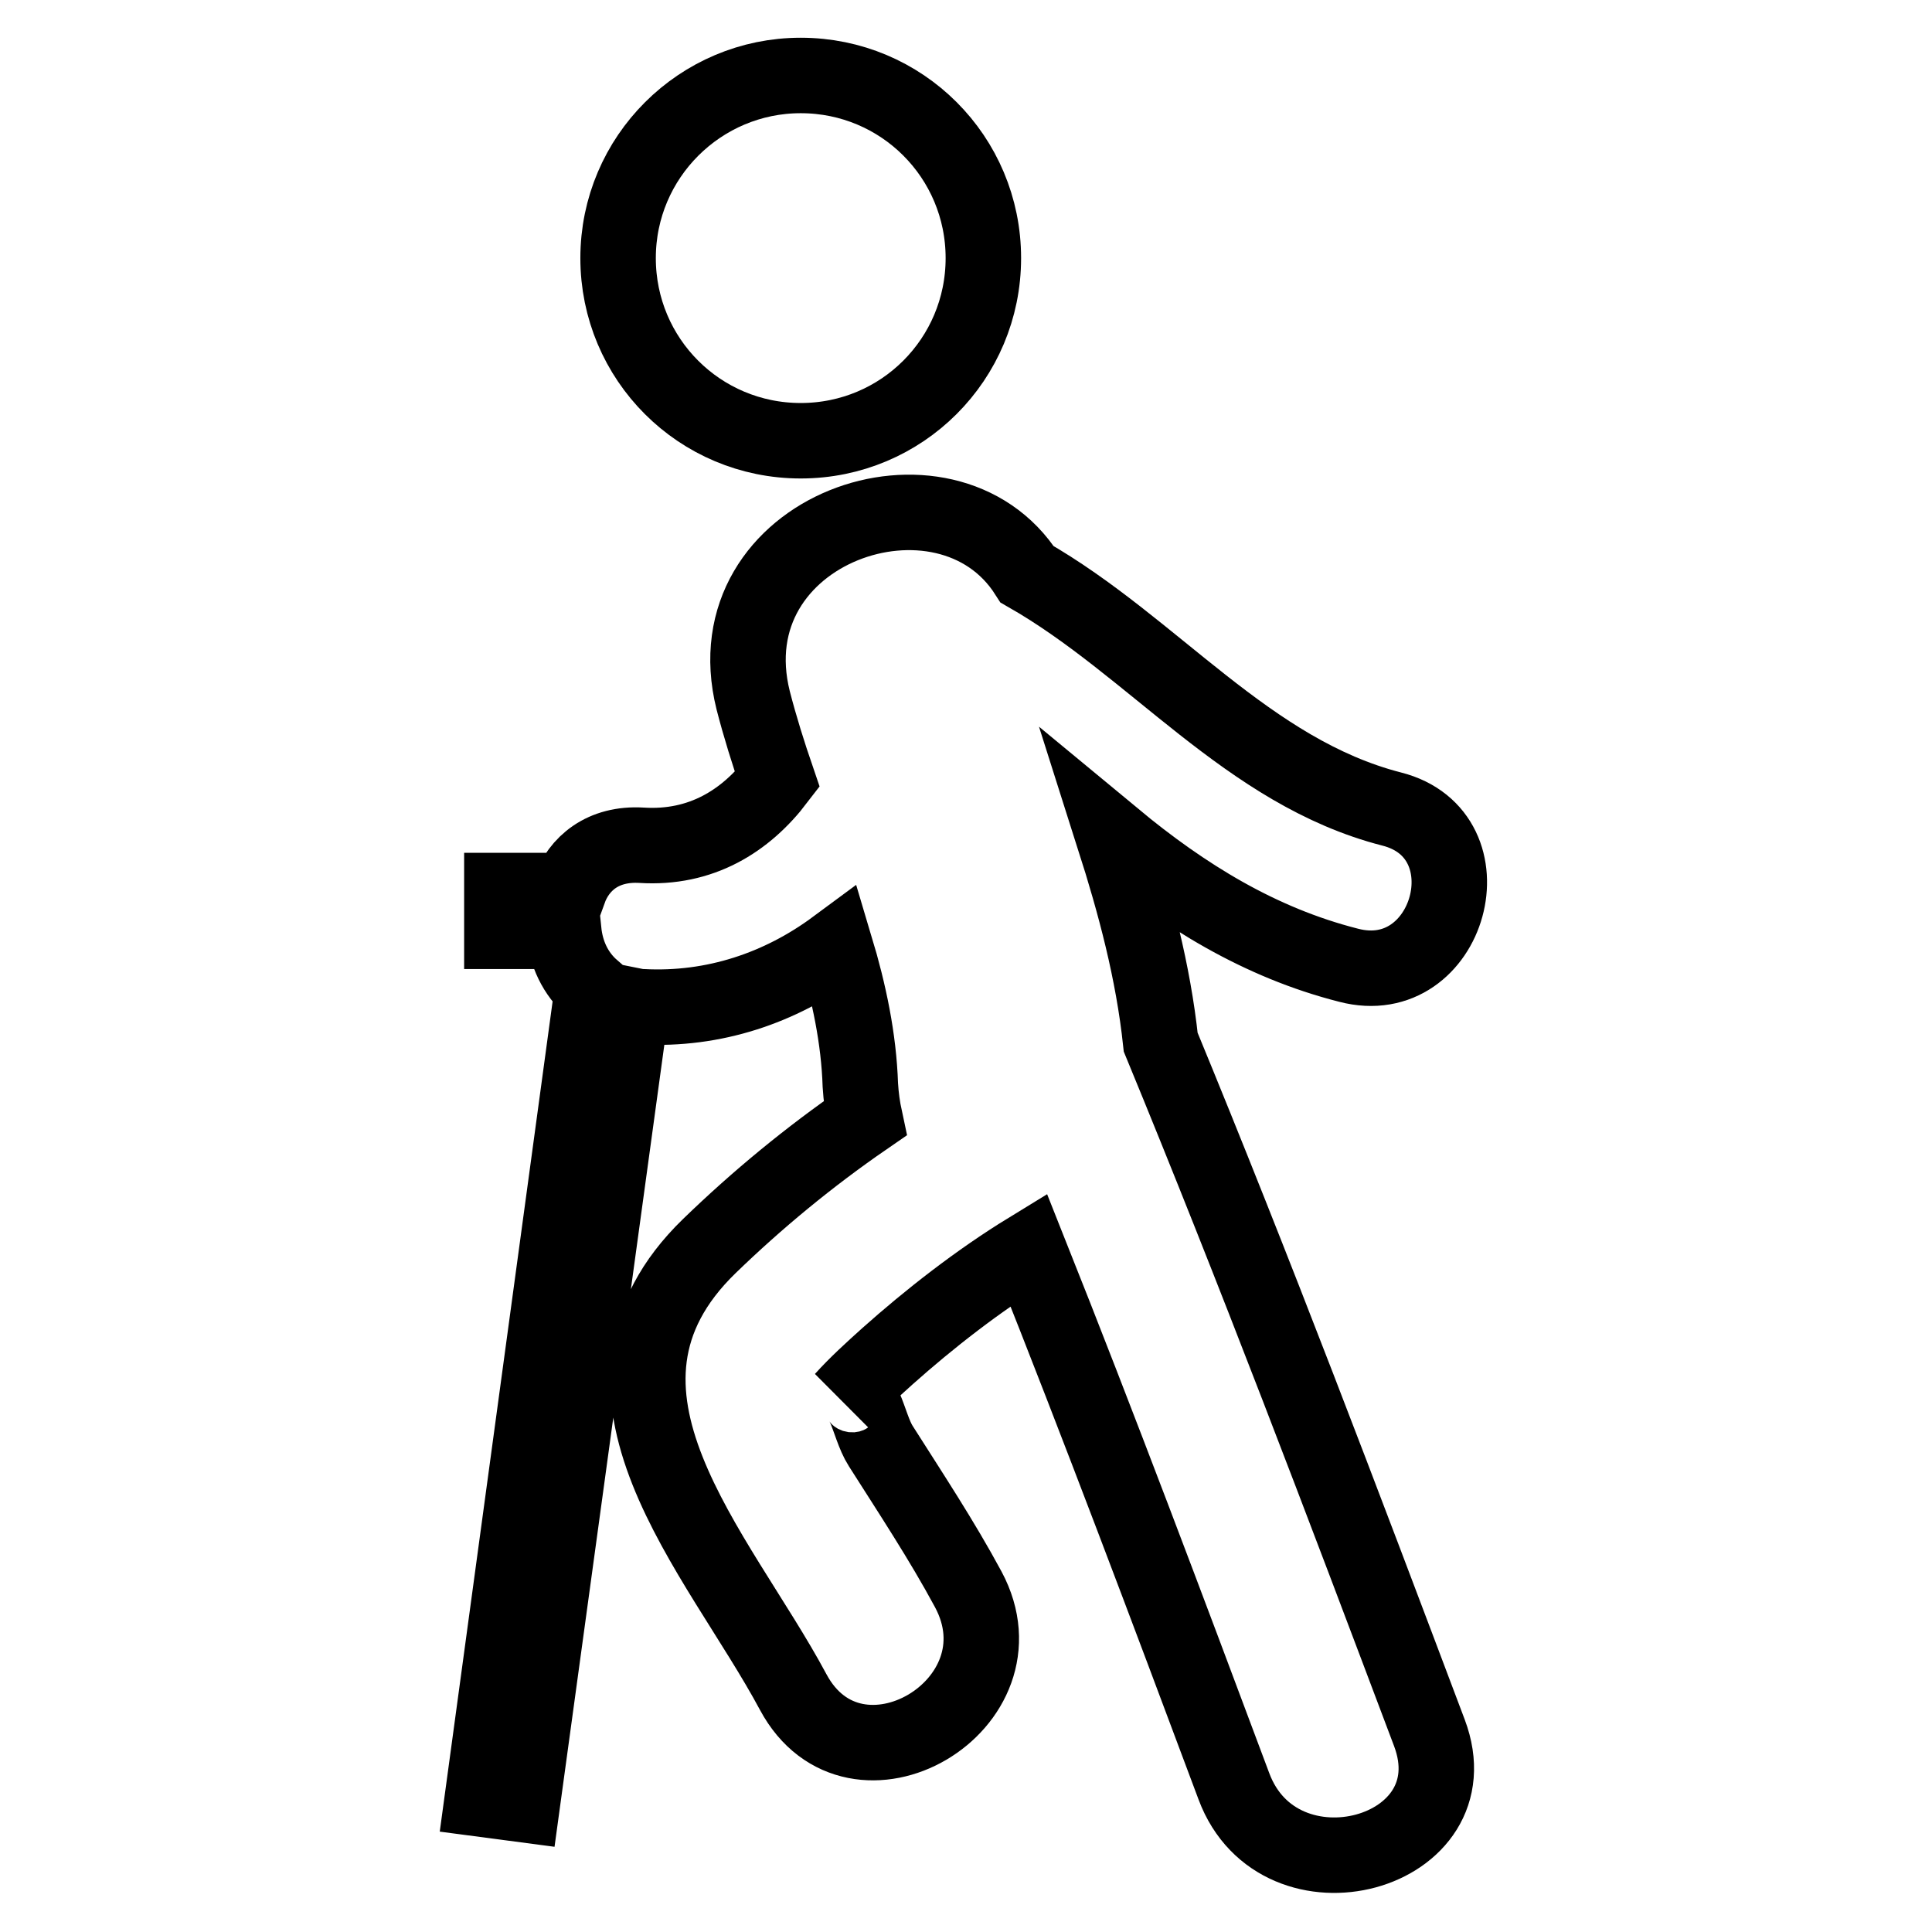
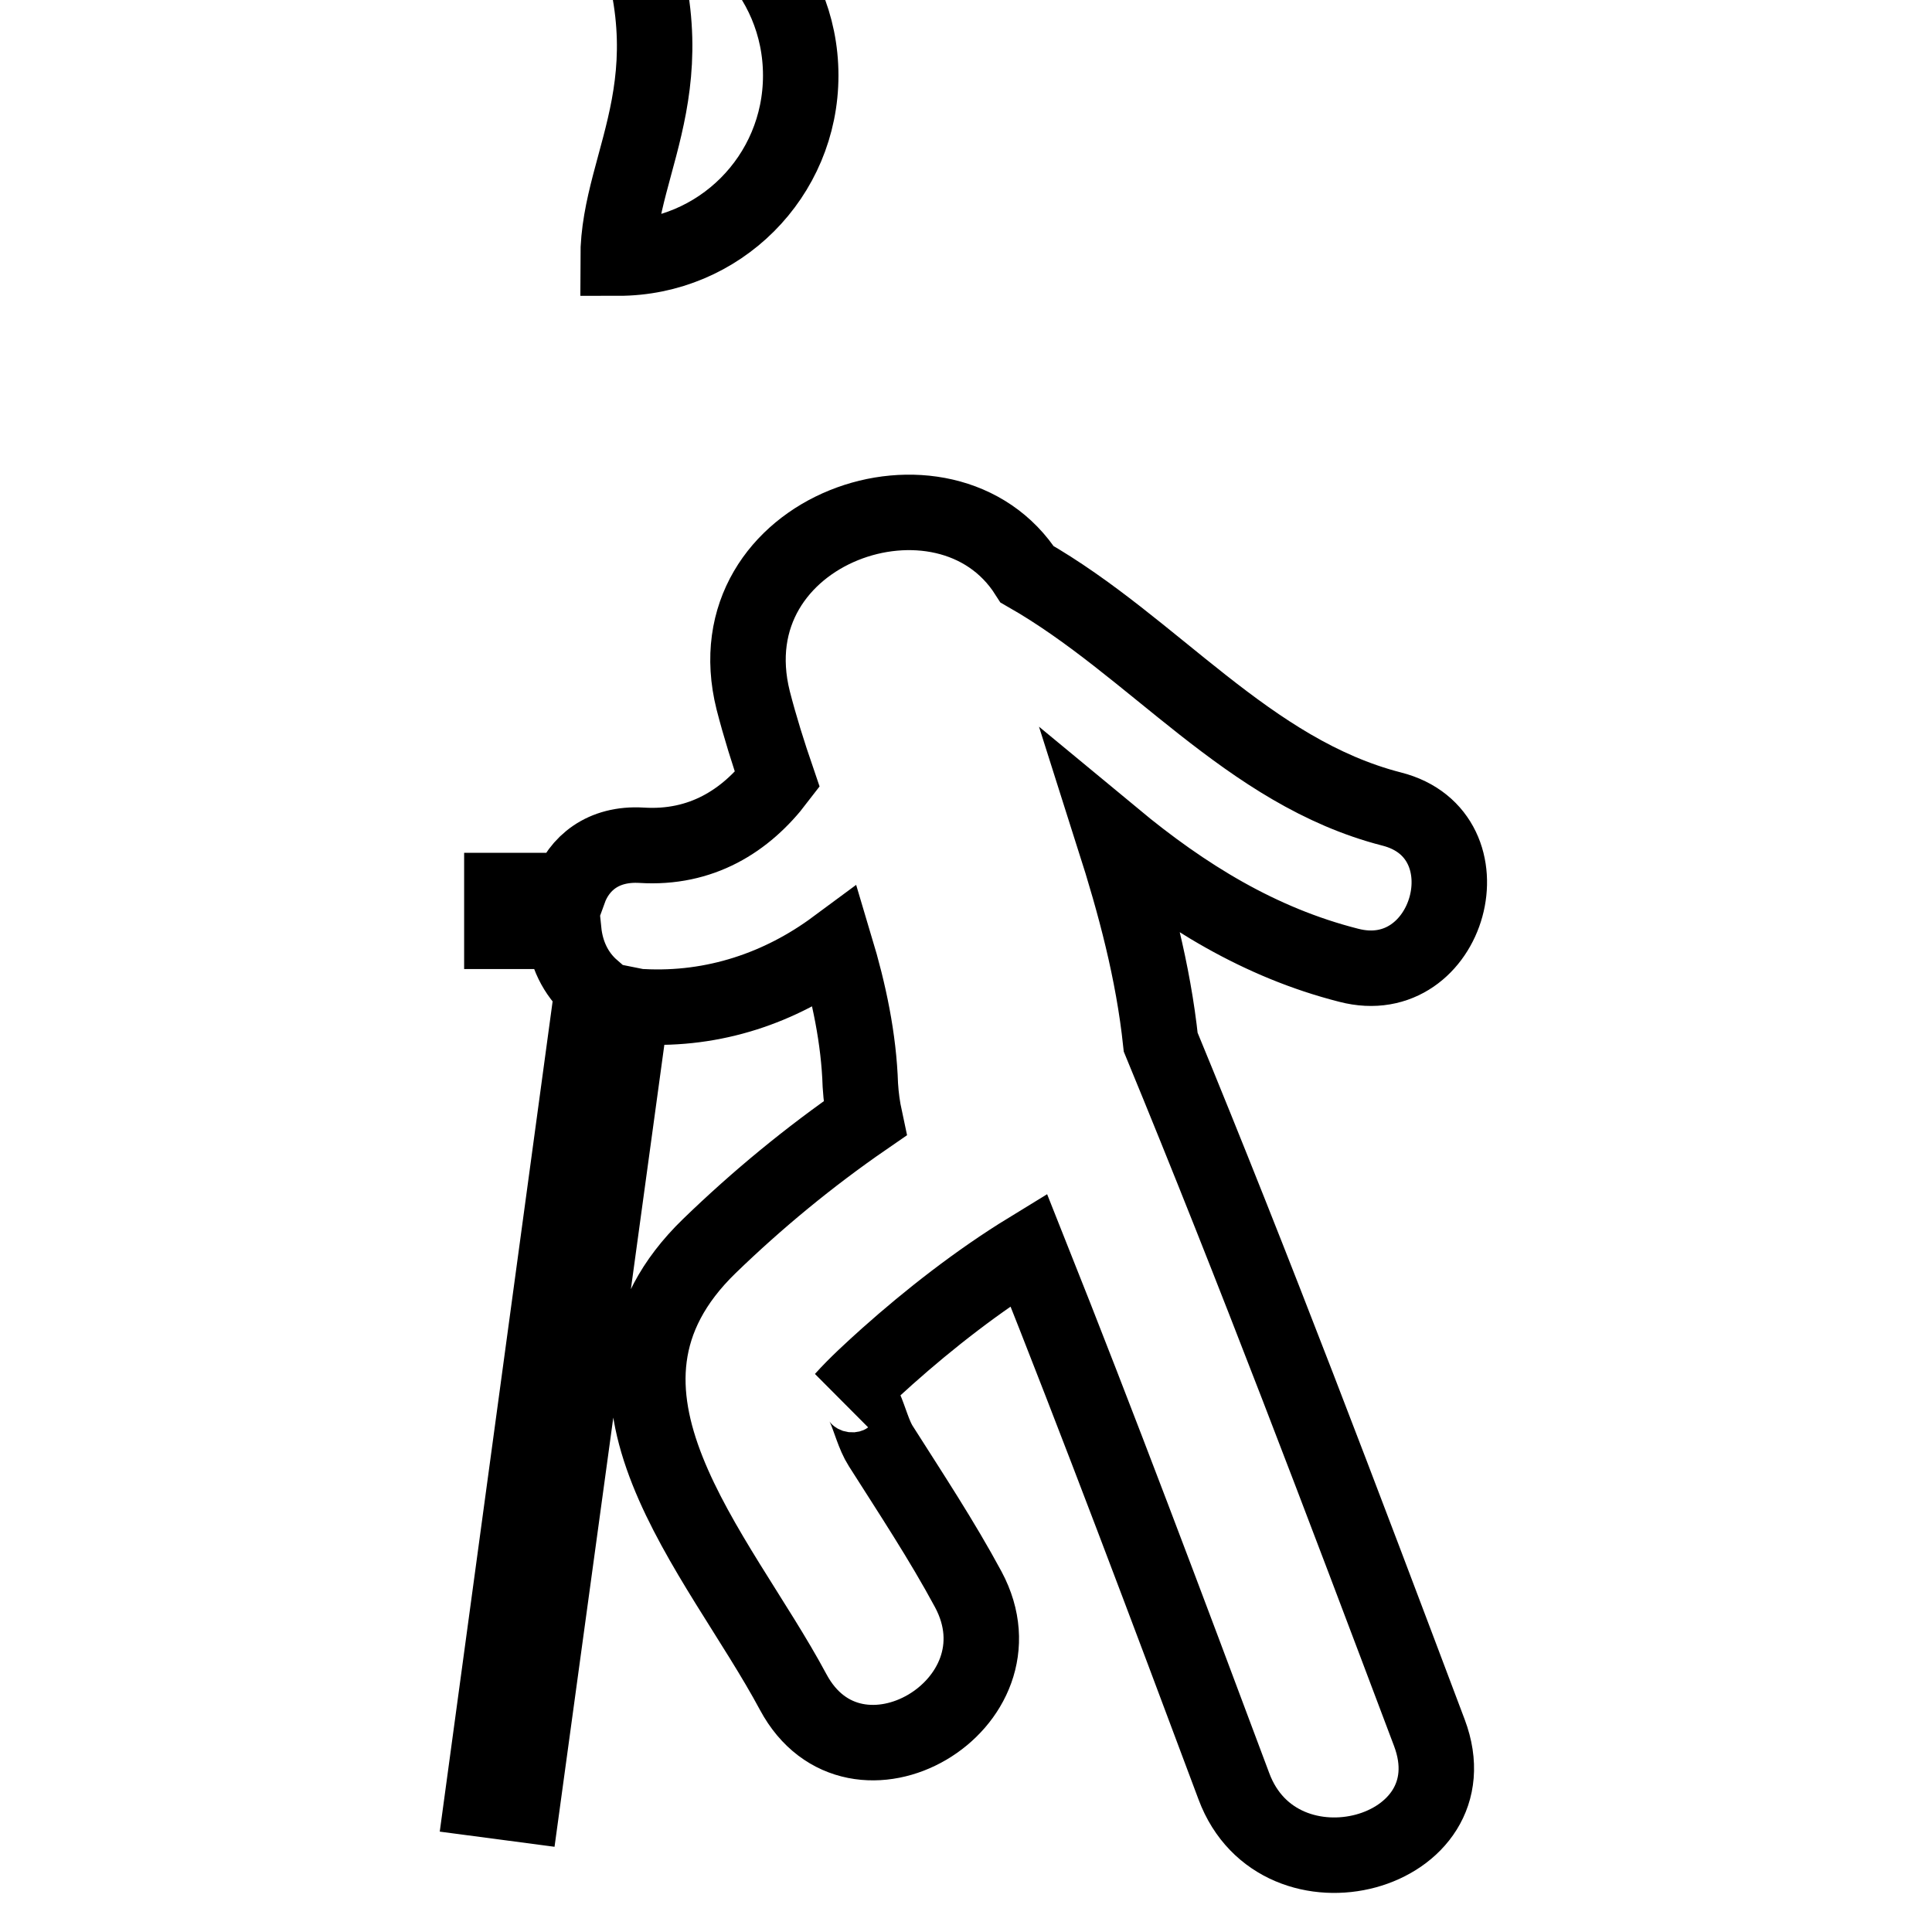
<svg xmlns="http://www.w3.org/2000/svg" version="1.1" x="0px" y="0px" viewBox="0 0 256 256" enable-background="new 0 0 256 256" xml:space="preserve">
  <g>
-     <path stroke-width="10" fill-opacity="0" stroke="#000000" d="M81.9,34.2c0,13.4,10.8,24.2,24.2,24.2c13.4,0,24.2-10.8,24.2-24.2c0-13.4-10.8-24.2-24.2-24.2 C92.8,10,81.9,20.8,81.9,34.2z M153.8,138.1c-1-9.4-3.4-18.3-6.2-27.1c0,0,0,0,0,0c9.3,7.7,19.3,13.9,31.1,16.9 c13.4,3.5,19.1-17.3,5.7-20.7c-19.1-4.9-31.5-21.5-48.3-31.1c-10.7-16.8-42-6.1-36.3,16.7c0.9,3.5,2,7,3.2,10.5 c-4.2,5.5-10.1,9.2-18,8.7c-5.1-0.3-8.3,2.4-9.6,6h-8.9v5.4h8.2c0.3,2.9,1.5,5.6,3.8,7.6L63.9,238.4l5.3,0.7l14.5-105.9 c0.5,0.1,0.9,0.2,1.4,0.2c9.5,0.5,18.3-2.5,25.6-7.9c1.8,6,3.1,12.1,3.3,18.3c0.1,1.6,0.3,3,0.6,4.4c-7.4,5.1-14.3,10.8-20.6,16.9 c-19.7,19.1,1.2,40.6,11.1,59.1c8.2,15.3,31.4,1.7,23.2-13.6c-3.5-6.5-7.6-12.7-11.6-19c-1.8-2.8-2.2-8.7-5-6.2 c1.8-2,3.9-3.9,5.9-5.7c5.5-4.9,12-10,18.7-14.1c9.4,23.6,18.3,47.3,27.2,71.1c6,16.1,32,9.1,25.9-7.1 C177.9,199.1,166.3,168.4,153.8,138.1z" />
+     <path stroke-width="10" fill-opacity="0" stroke="#000000" d="M81.9,34.2c13.4,0,24.2-10.8,24.2-24.2c0-13.4-10.8-24.2-24.2-24.2 C92.8,10,81.9,20.8,81.9,34.2z M153.8,138.1c-1-9.4-3.4-18.3-6.2-27.1c0,0,0,0,0,0c9.3,7.7,19.3,13.9,31.1,16.9 c13.4,3.5,19.1-17.3,5.7-20.7c-19.1-4.9-31.5-21.5-48.3-31.1c-10.7-16.8-42-6.1-36.3,16.7c0.9,3.5,2,7,3.2,10.5 c-4.2,5.5-10.1,9.2-18,8.7c-5.1-0.3-8.3,2.4-9.6,6h-8.9v5.4h8.2c0.3,2.9,1.5,5.6,3.8,7.6L63.9,238.4l5.3,0.7l14.5-105.9 c0.5,0.1,0.9,0.2,1.4,0.2c9.5,0.5,18.3-2.5,25.6-7.9c1.8,6,3.1,12.1,3.3,18.3c0.1,1.6,0.3,3,0.6,4.4c-7.4,5.1-14.3,10.8-20.6,16.9 c-19.7,19.1,1.2,40.6,11.1,59.1c8.2,15.3,31.4,1.7,23.2-13.6c-3.5-6.5-7.6-12.7-11.6-19c-1.8-2.8-2.2-8.7-5-6.2 c1.8-2,3.9-3.9,5.9-5.7c5.5-4.9,12-10,18.7-14.1c9.4,23.6,18.3,47.3,27.2,71.1c6,16.1,32,9.1,25.9-7.1 C177.9,199.1,166.3,168.4,153.8,138.1z" />
  </g>
</svg>